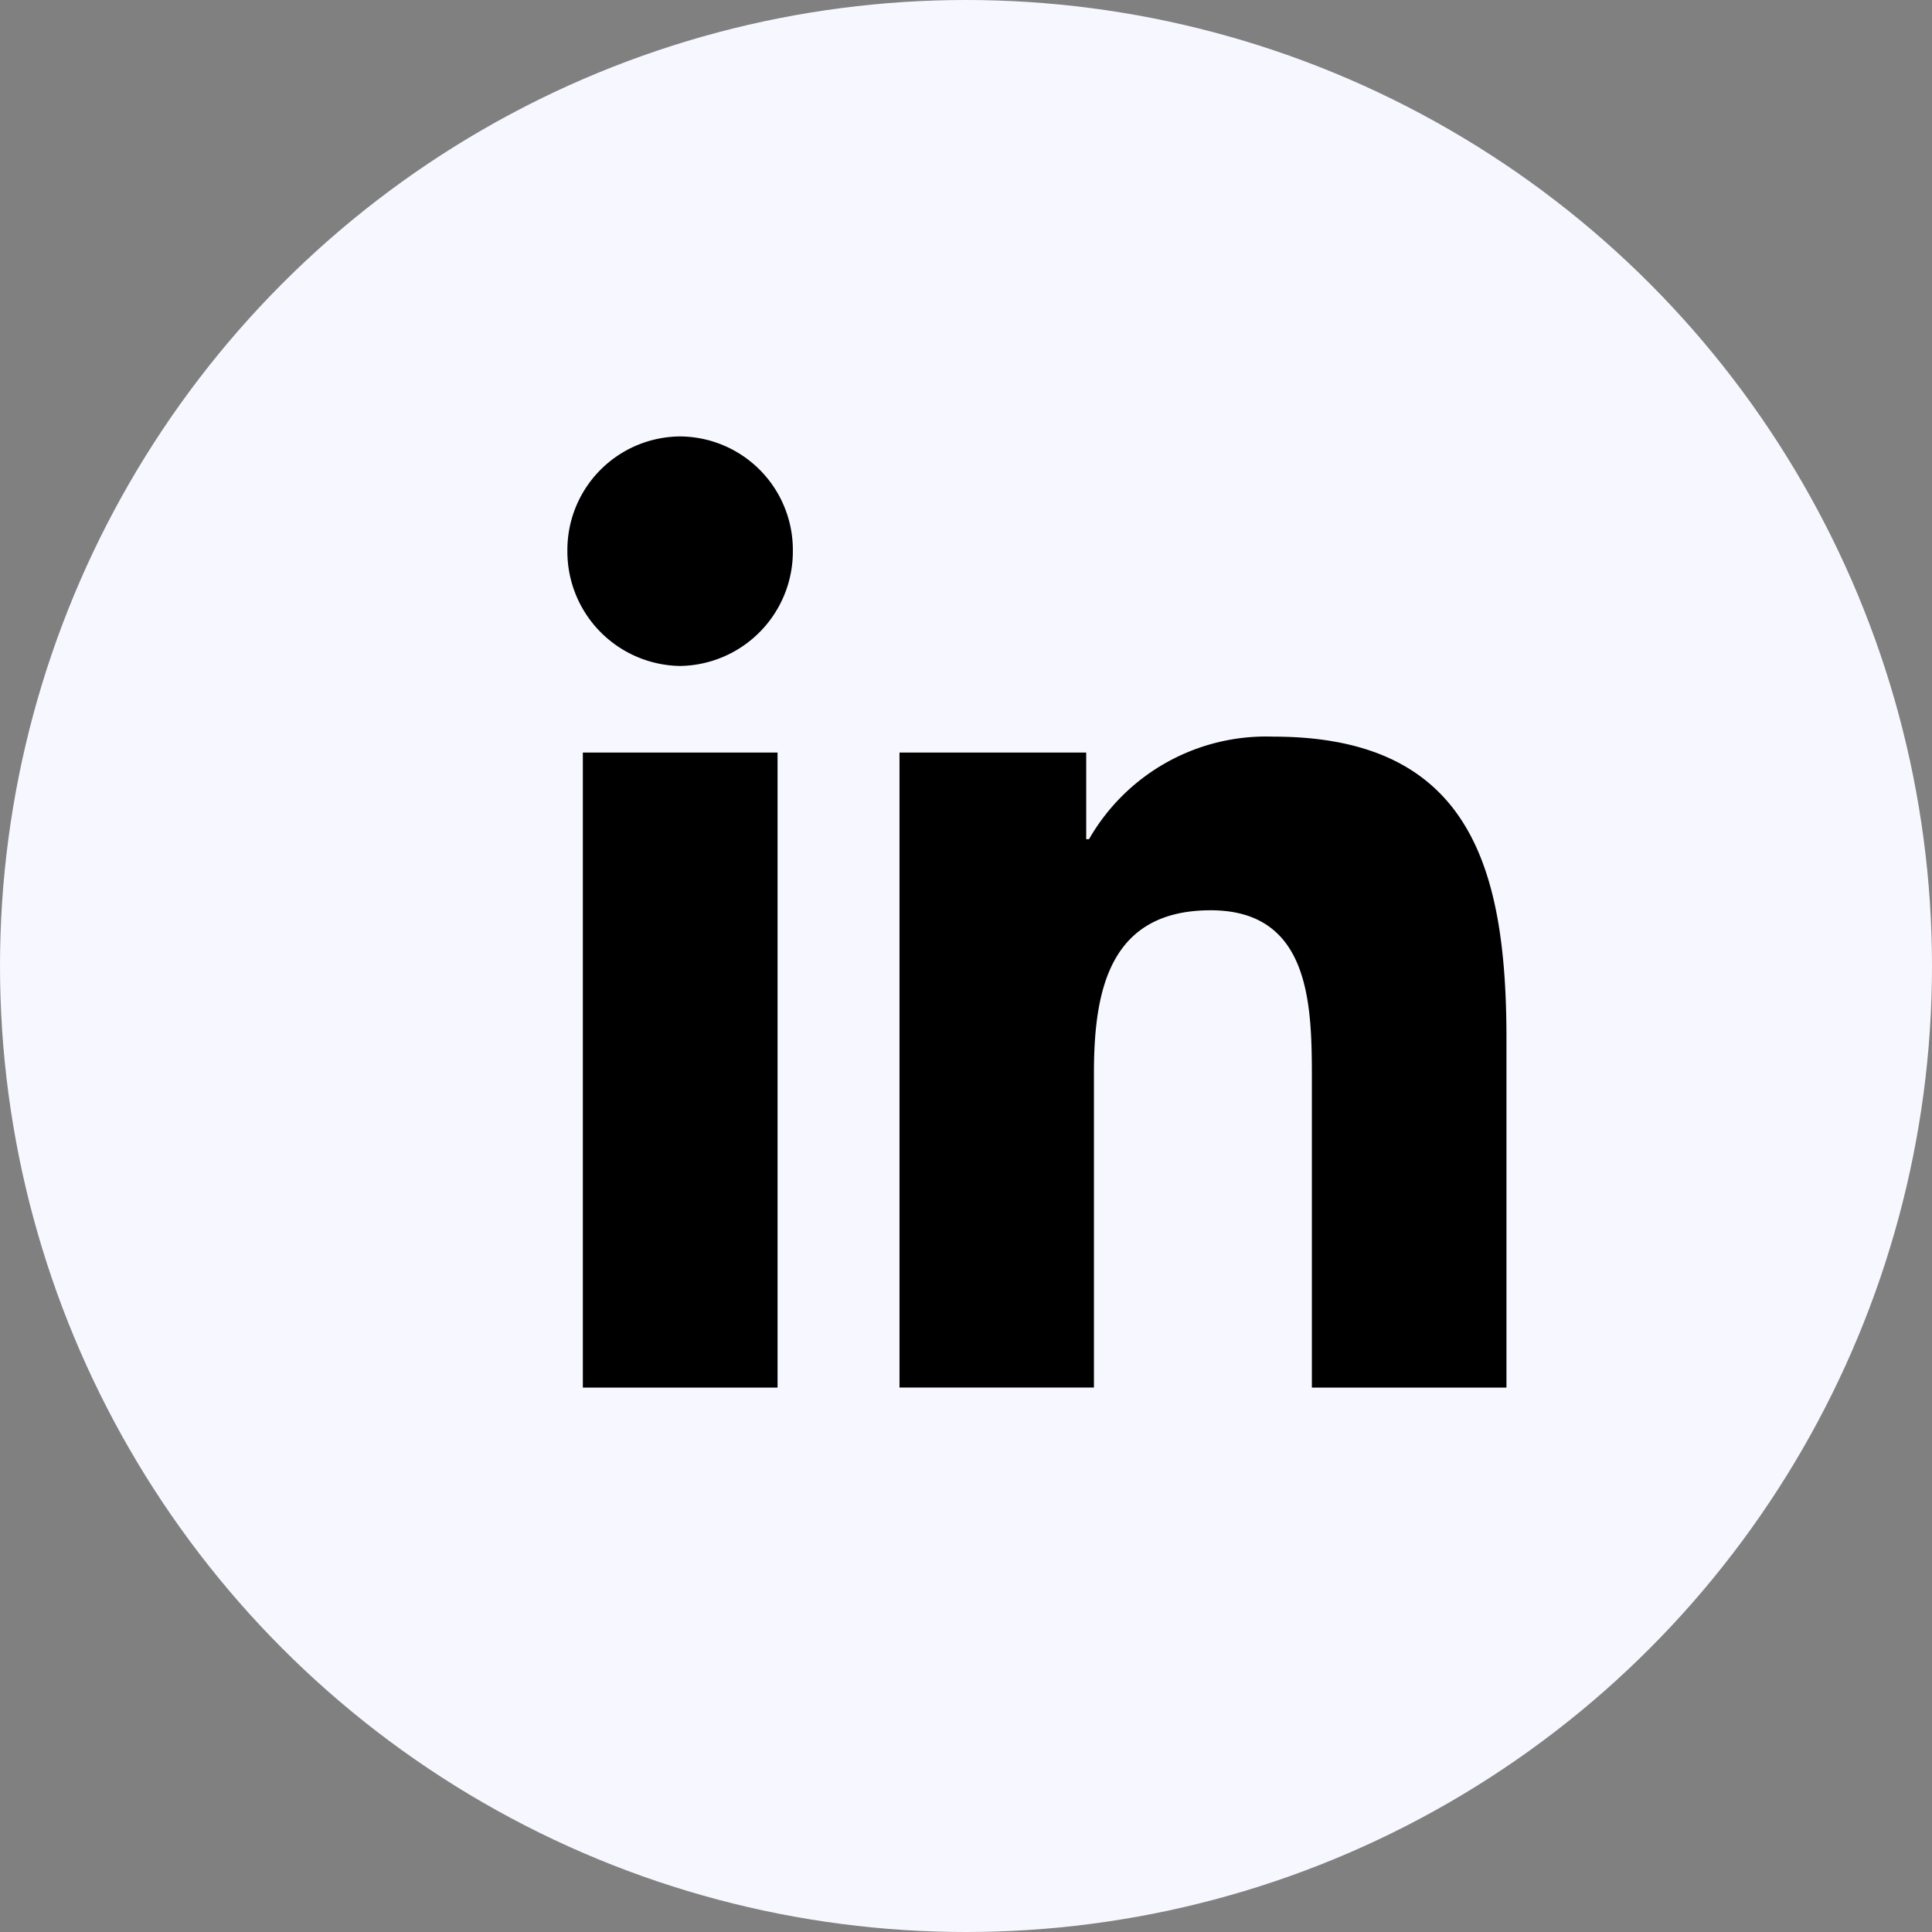
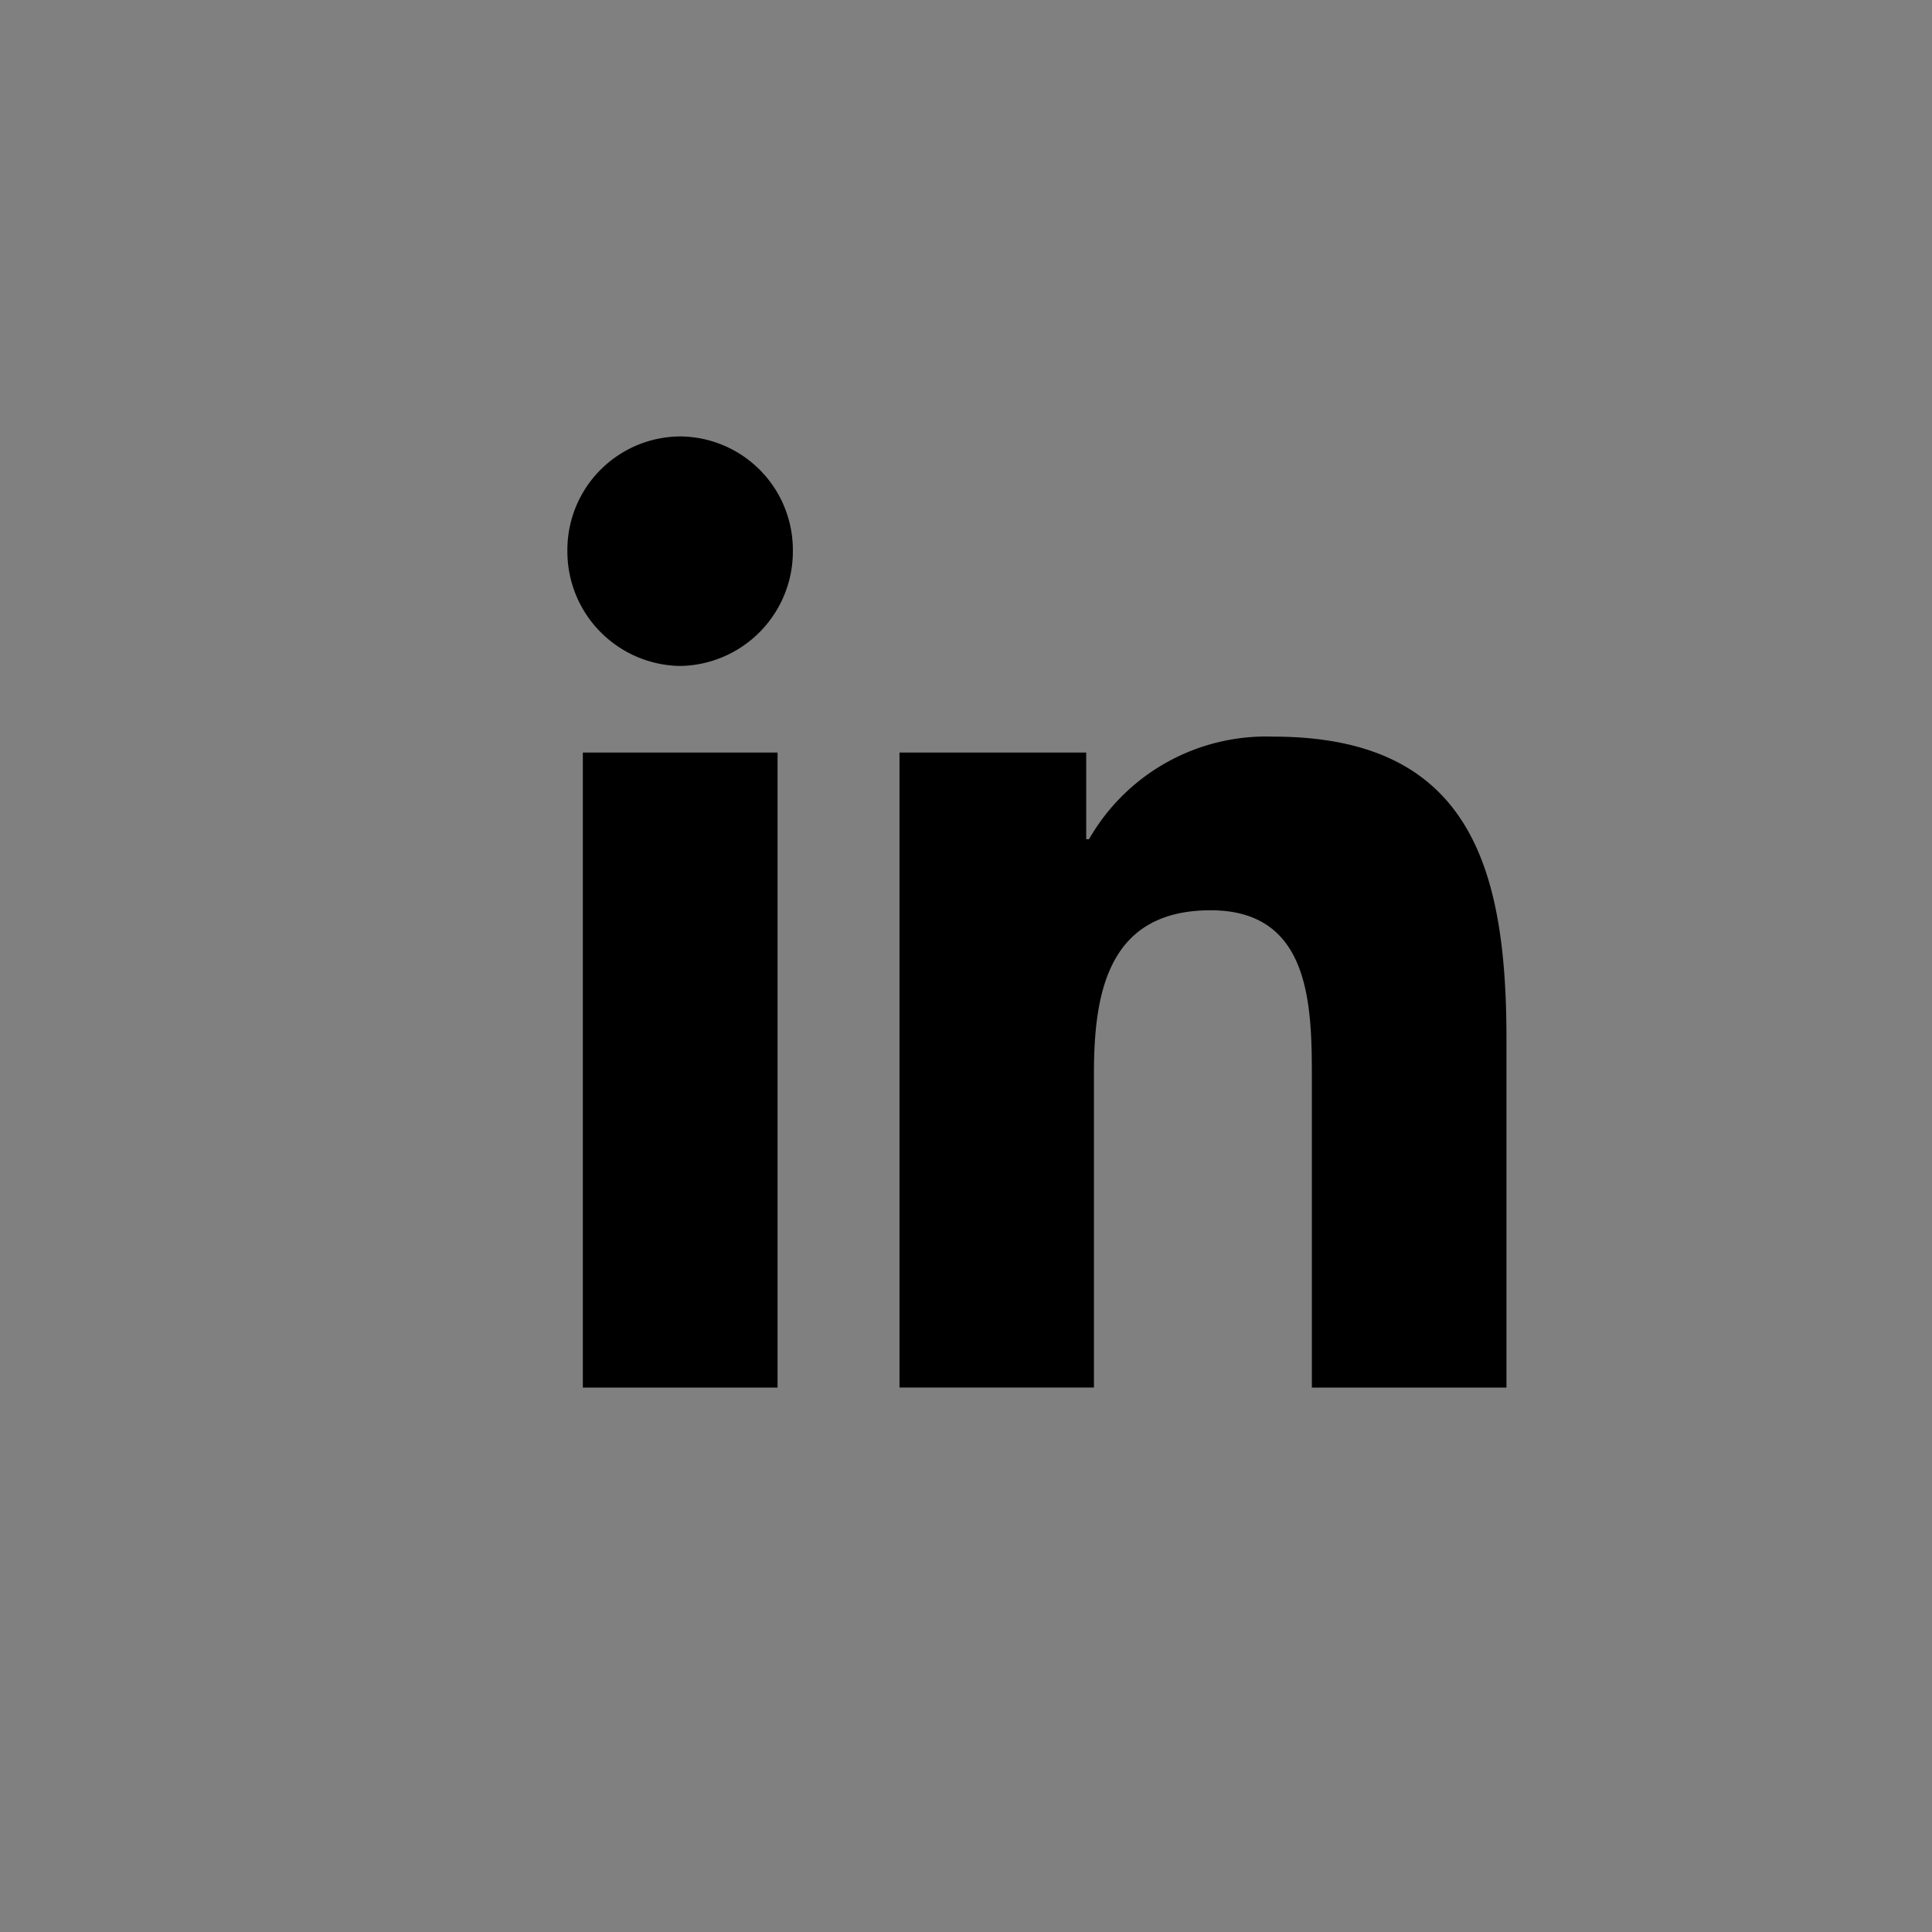
<svg xmlns="http://www.w3.org/2000/svg" width="50" height="50" viewBox="0 0 50 50">
  <rect x="0" y="0" width="50" height="50" fill="#808080" stroke="none" />
  <g>
-     <circle id="Ellipse_22" cx="25" cy="25" r="25" fill="#f7f7ff" />
    <path id="Icon_awesome-linkedin-in" d="M5.439,24.615H.4V8.181H5.439ZM2.918,5.94A2.962,2.962,0,0,1,0,2.956,2.937,2.937,0,0,1,2.918,0,2.937,2.937,0,0,1,5.835,2.956,2.962,2.962,0,0,1,2.918,5.94ZM24.294,24.615H19.267v-8c0-1.907-.038-4.352-2.619-4.352-2.619,0-3.021,2.071-3.021,4.214v8.137H8.595V8.181h4.832v2.242H13.5a5.282,5.282,0,0,1,4.767-2.654c5.1,0,6.036,3.4,6.036,7.819v9.027Z" transform="translate(14.684 11.295)" />
  </g>
</svg>